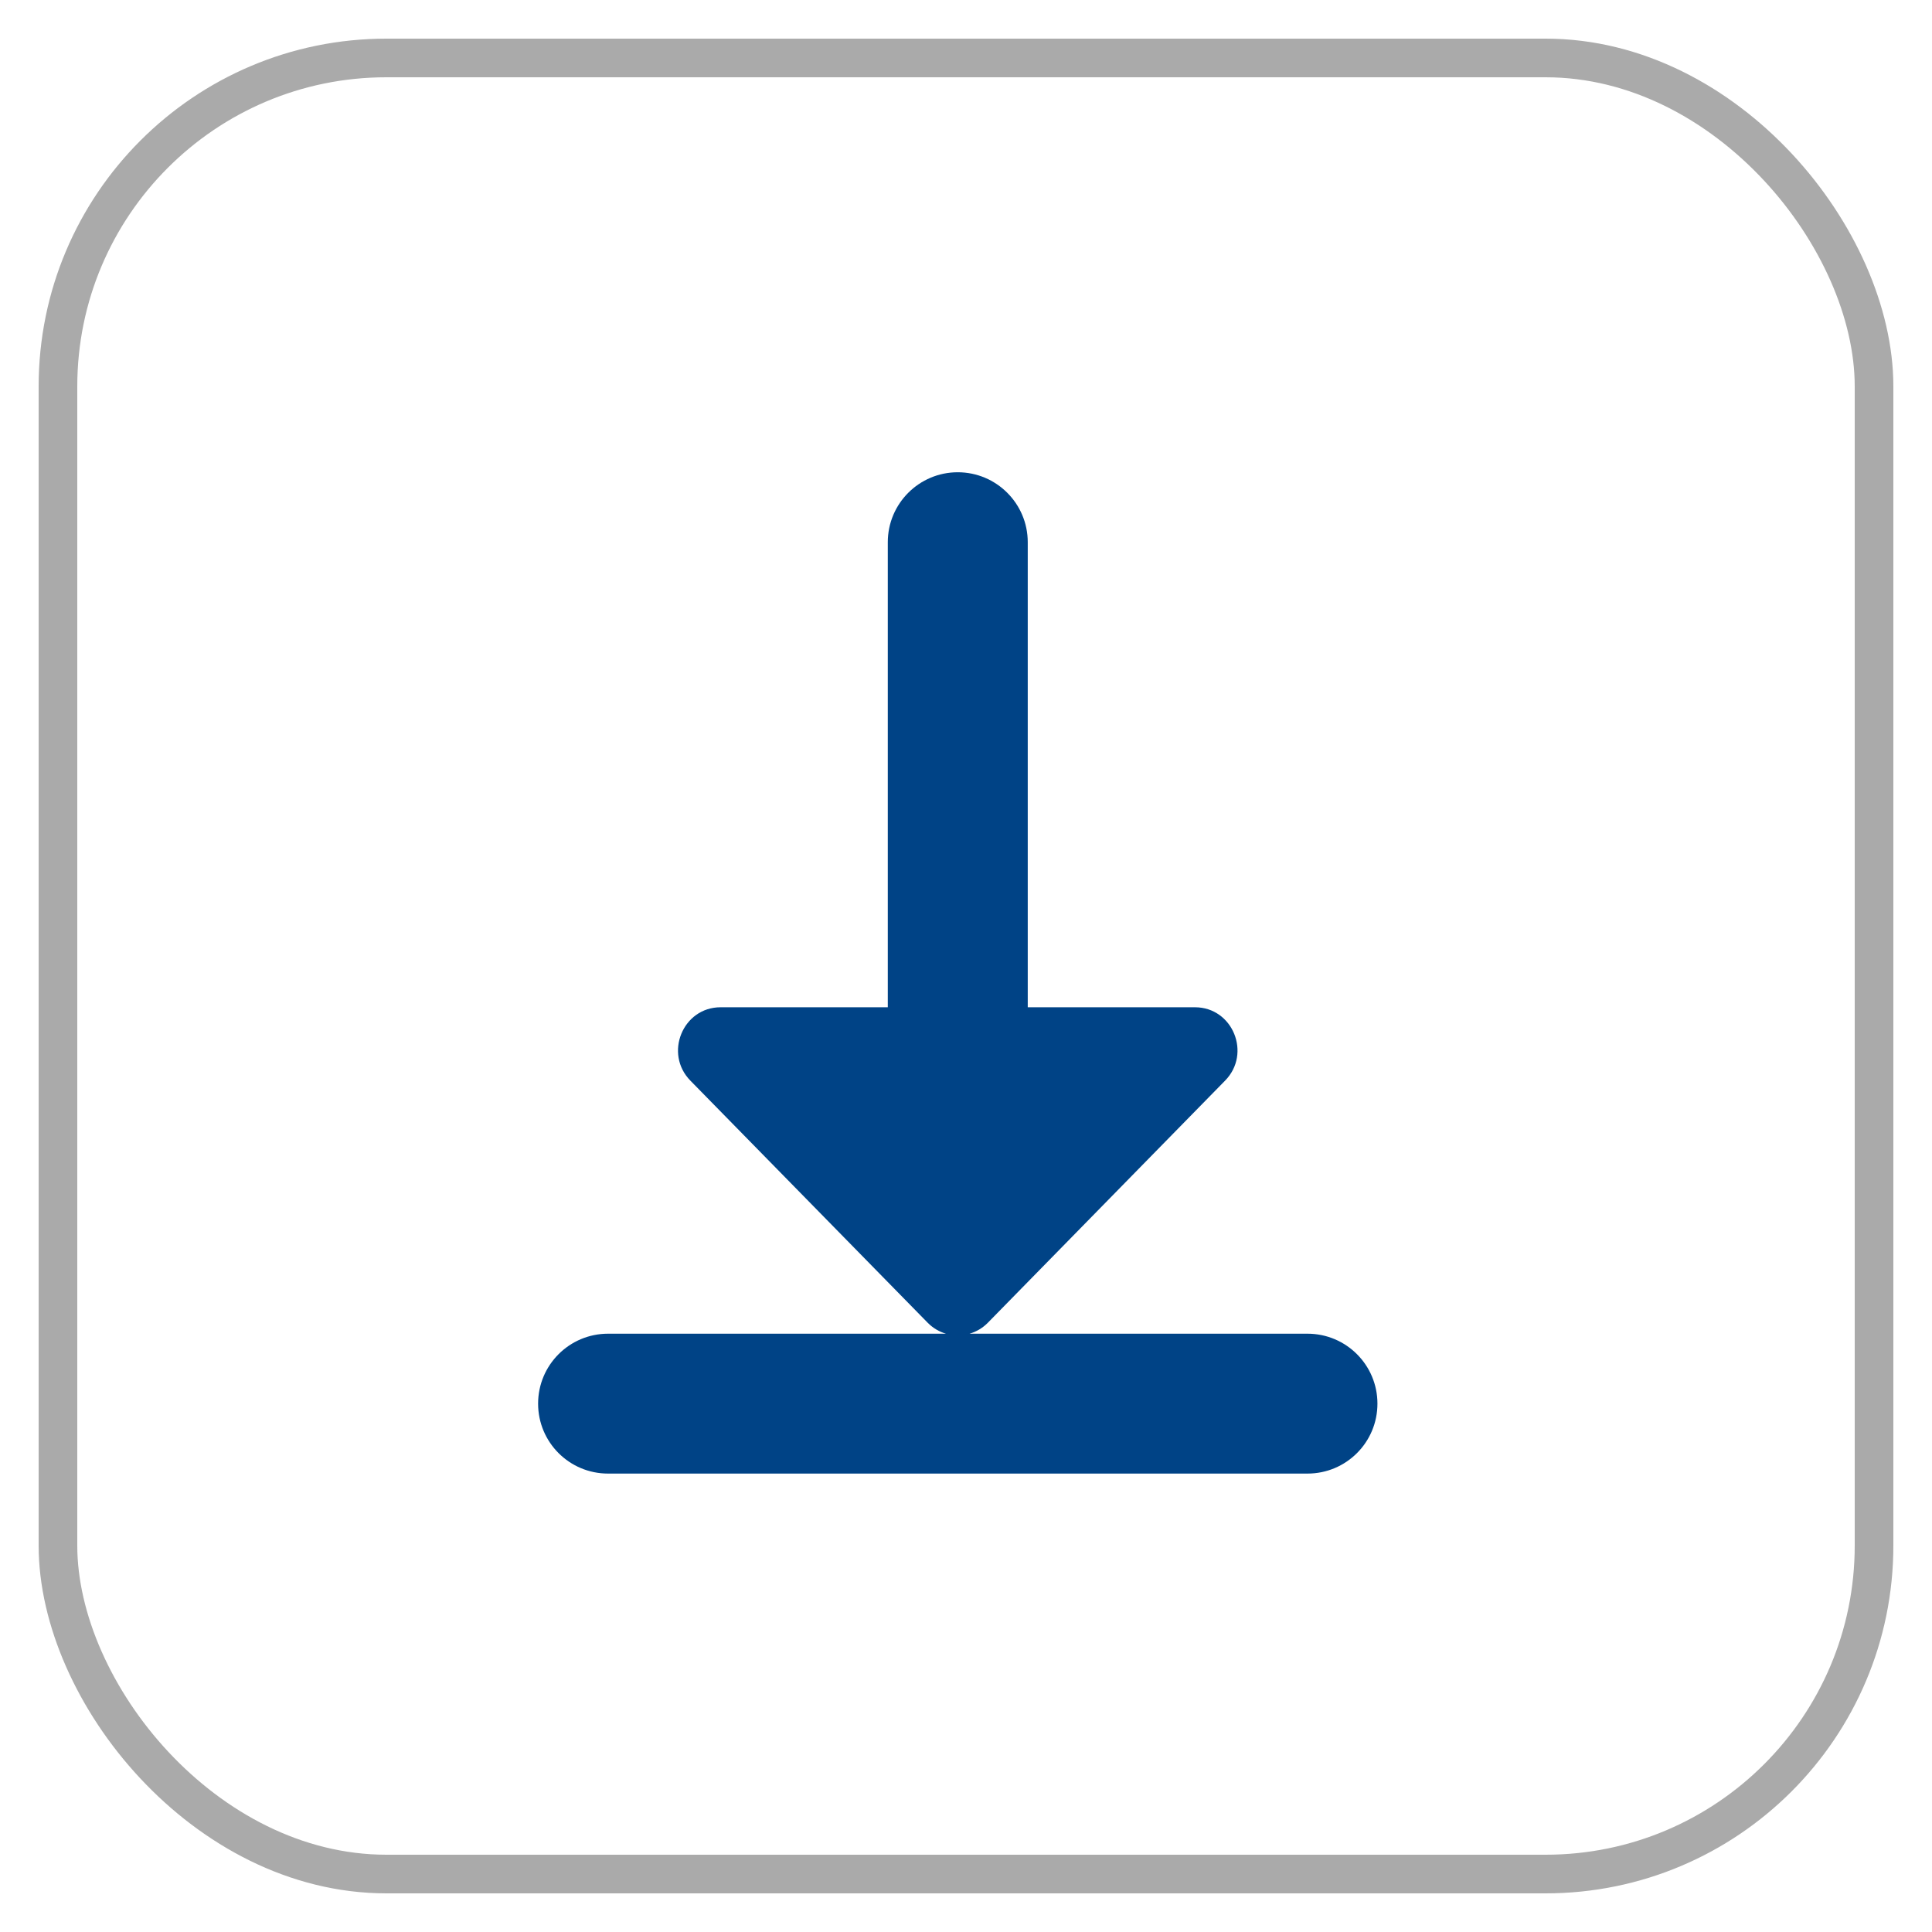
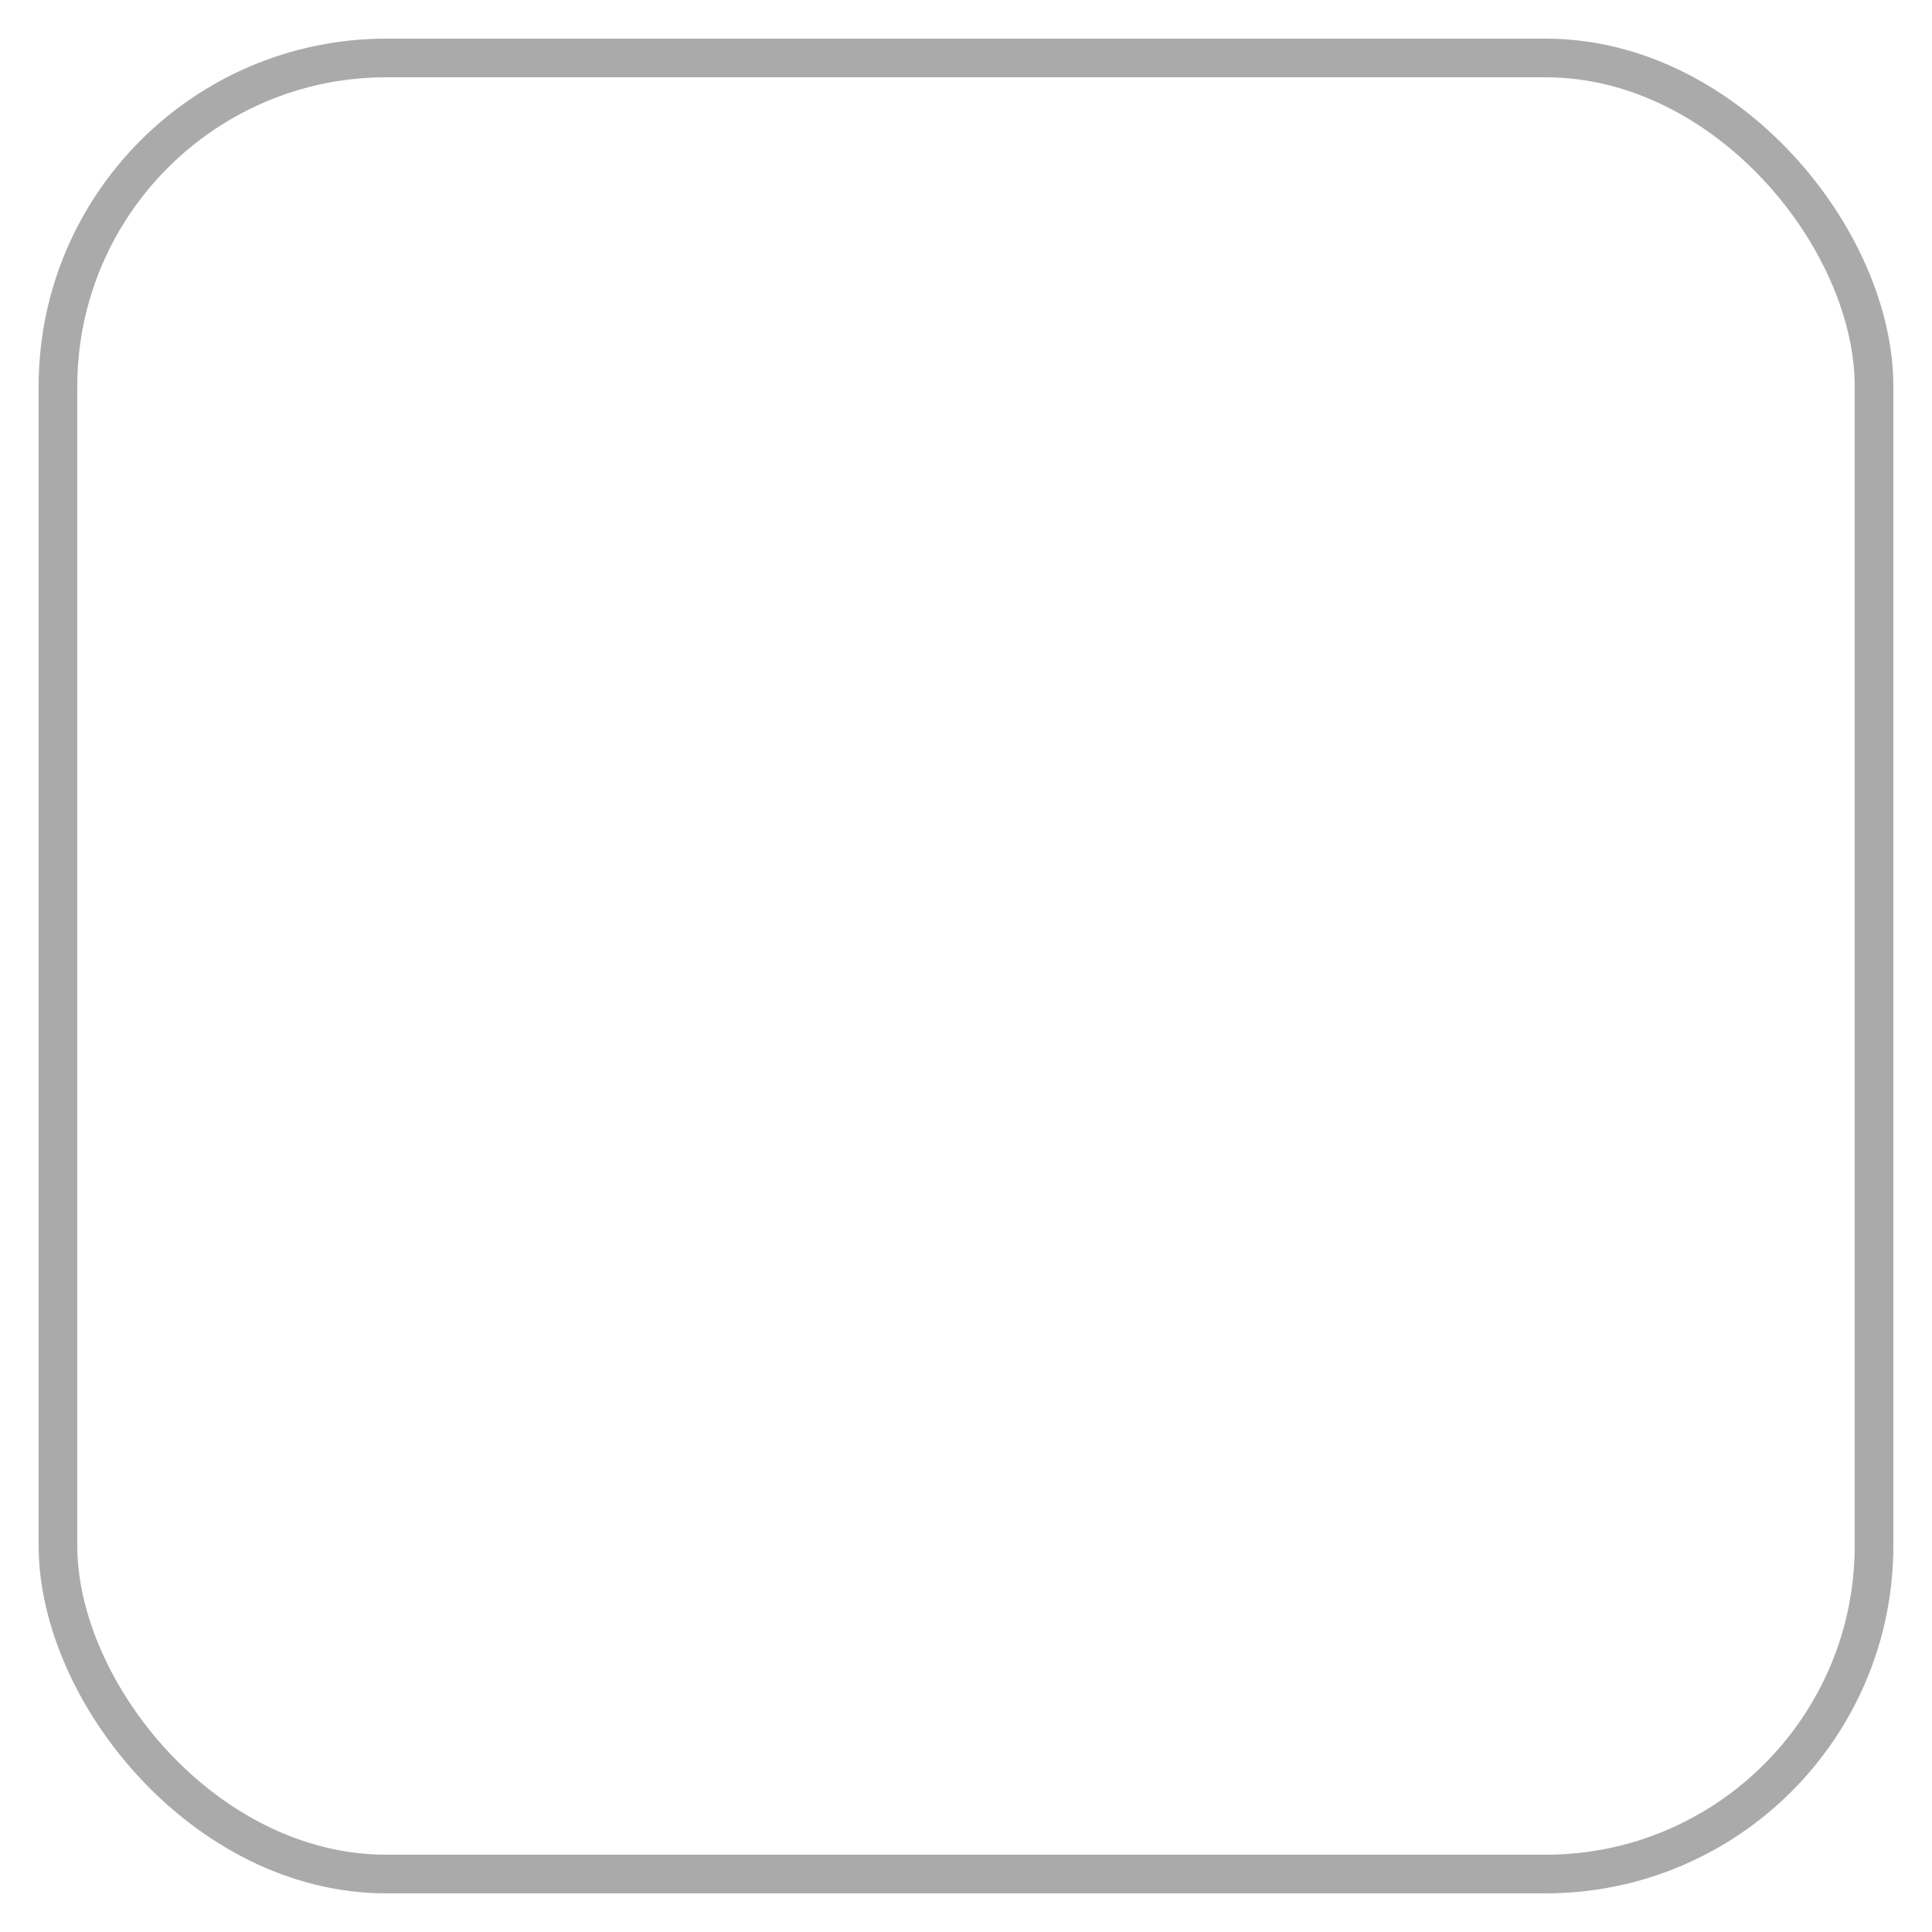
<svg xmlns="http://www.w3.org/2000/svg" width="25" height="25" viewBox="0 0 25 25" fill="none">
  <rect x="0.75" y="0.75" width="23.5" height="23.5" rx="4.25" stroke="#AAAAAA" stroke-width="0.5" />
-   <path d="M16.919 17.258H12.546C12.632 17.233 12.714 17.186 12.782 17.117L15.851 13.985C16.198 13.634 15.952 13.034 15.463 13.034H13.299V7.016C13.299 6.516 12.893 6.111 12.393 6.111C11.894 6.111 11.488 6.516 11.488 7.016V13.034H9.324C8.835 13.034 8.589 13.634 8.935 13.985L12.005 17.117C12.073 17.186 12.155 17.233 12.241 17.258H7.868C7.368 17.258 6.963 17.663 6.963 18.163C6.963 18.664 7.368 19.068 7.868 19.068H16.919C17.419 19.068 17.824 18.664 17.824 18.163C17.824 17.663 17.419 17.258 16.919 17.258Z" fill="#004386" />
</svg>